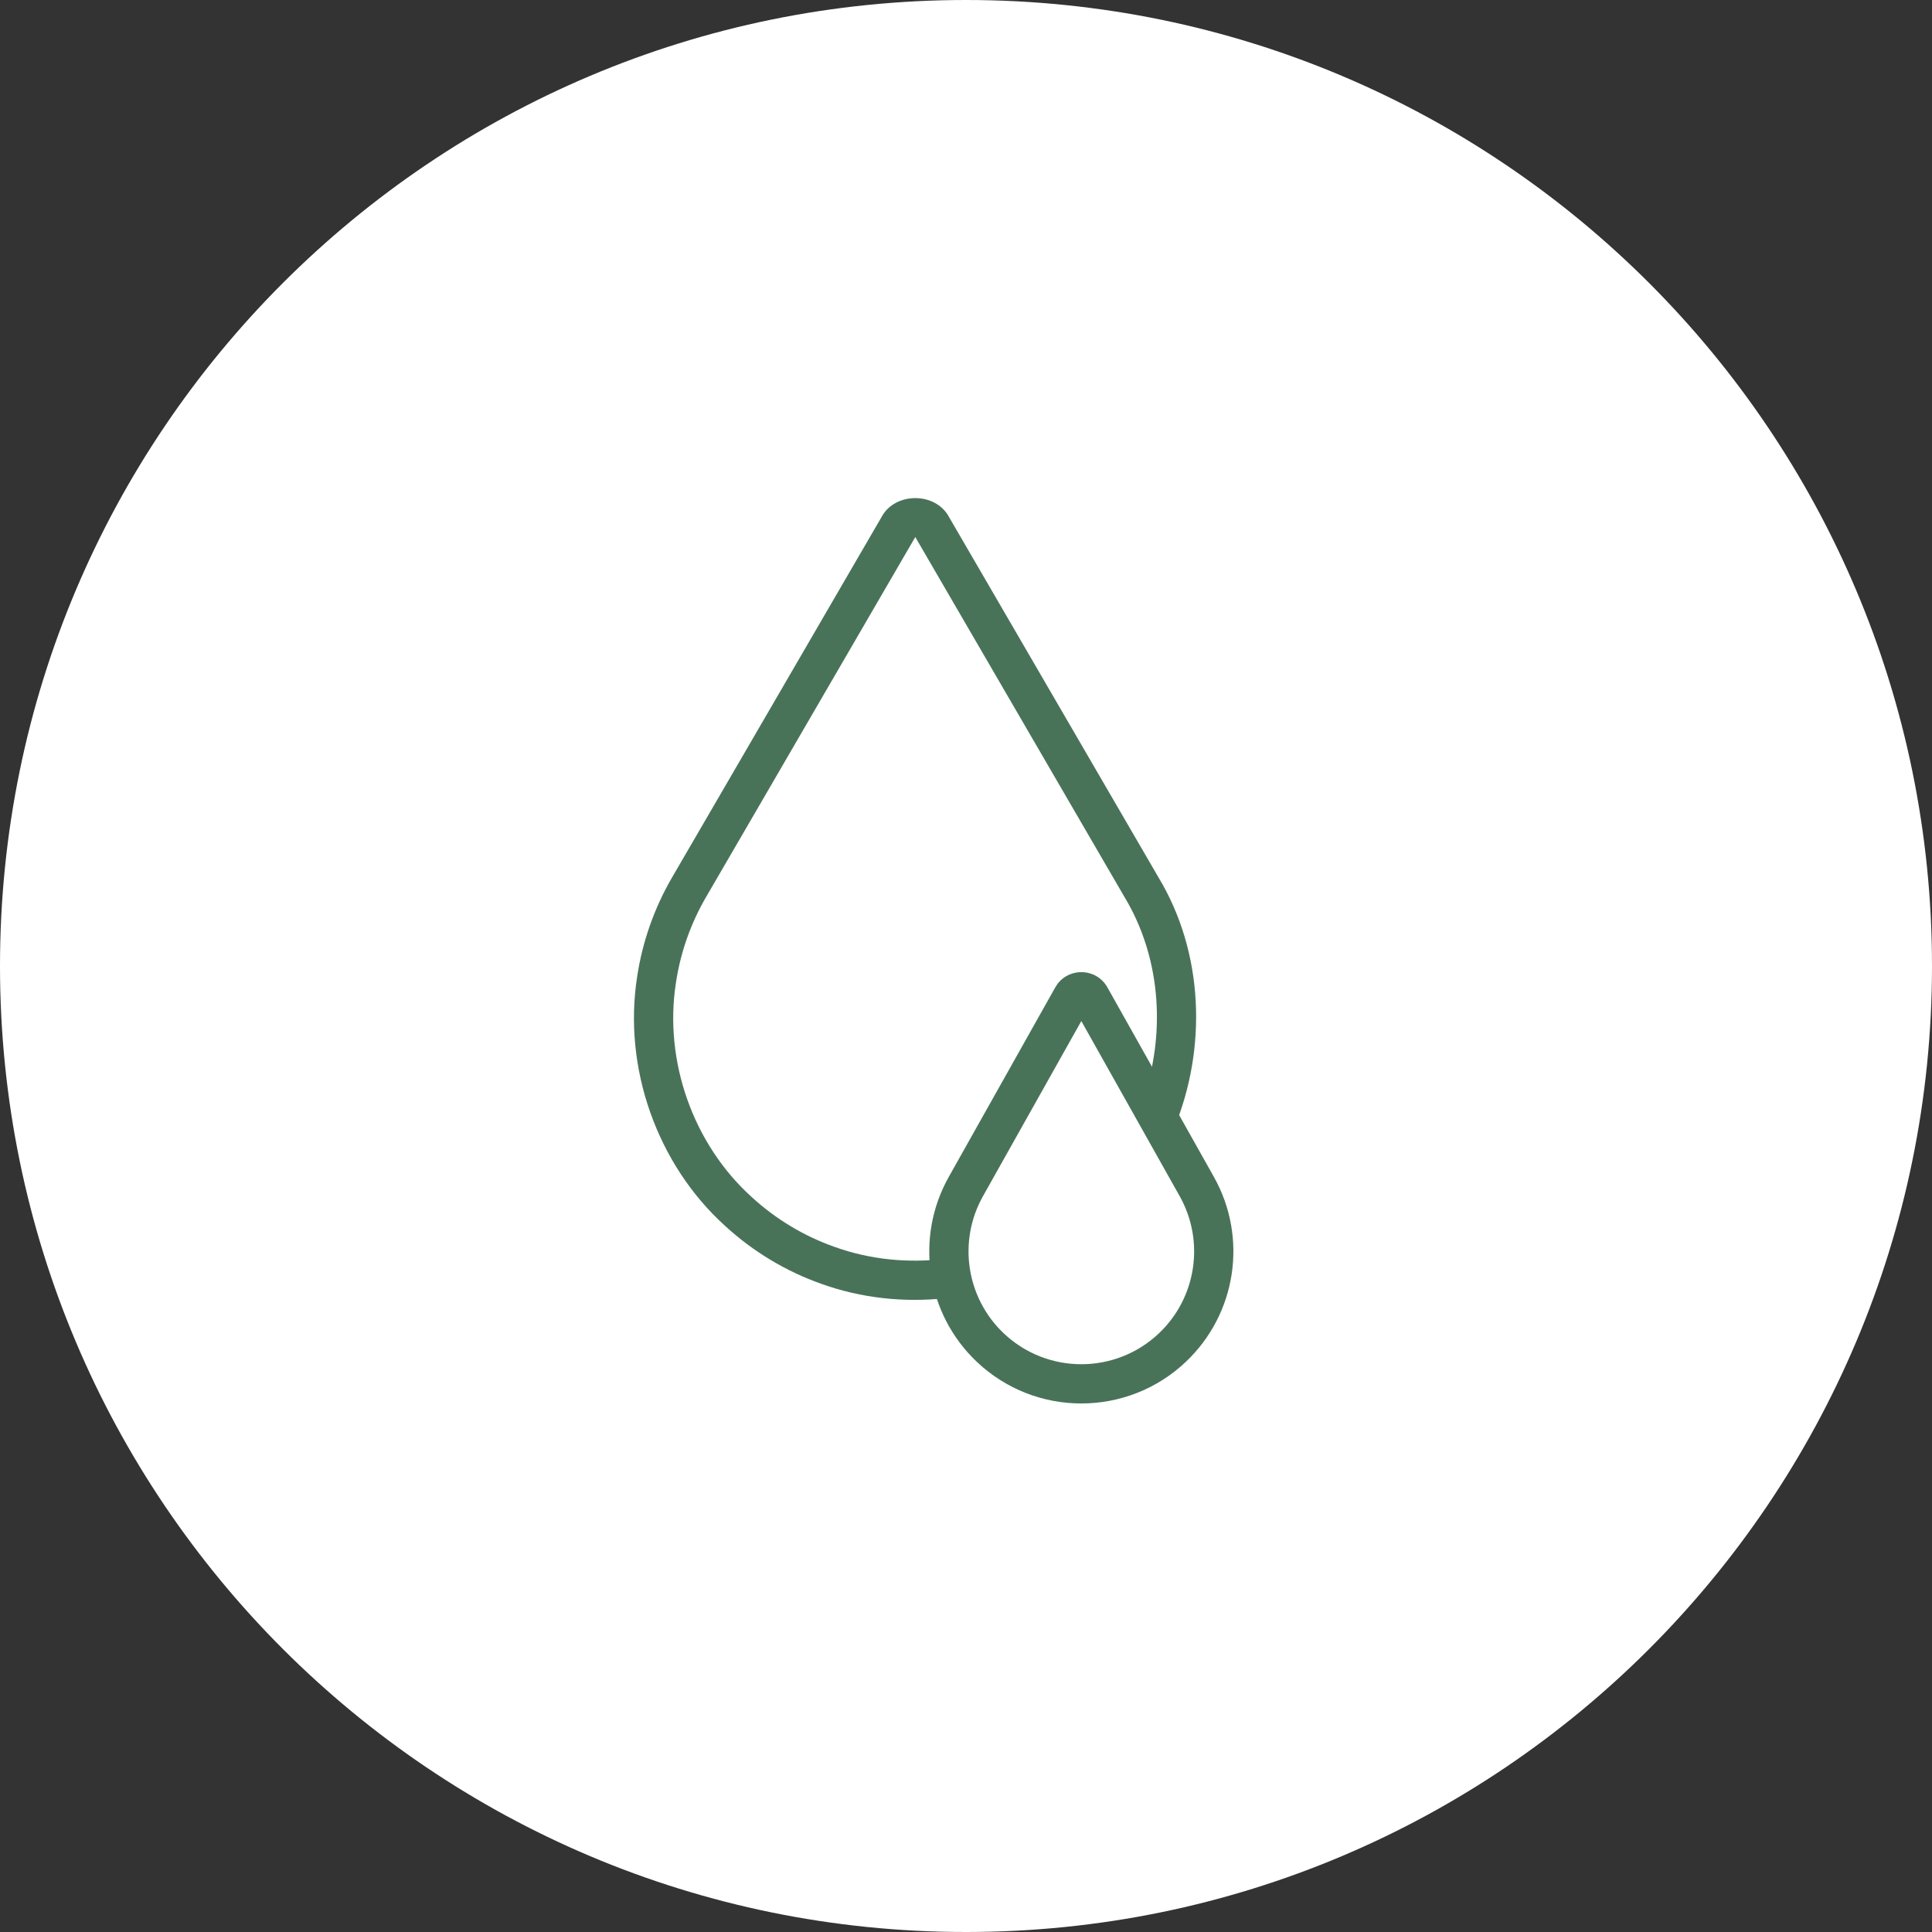
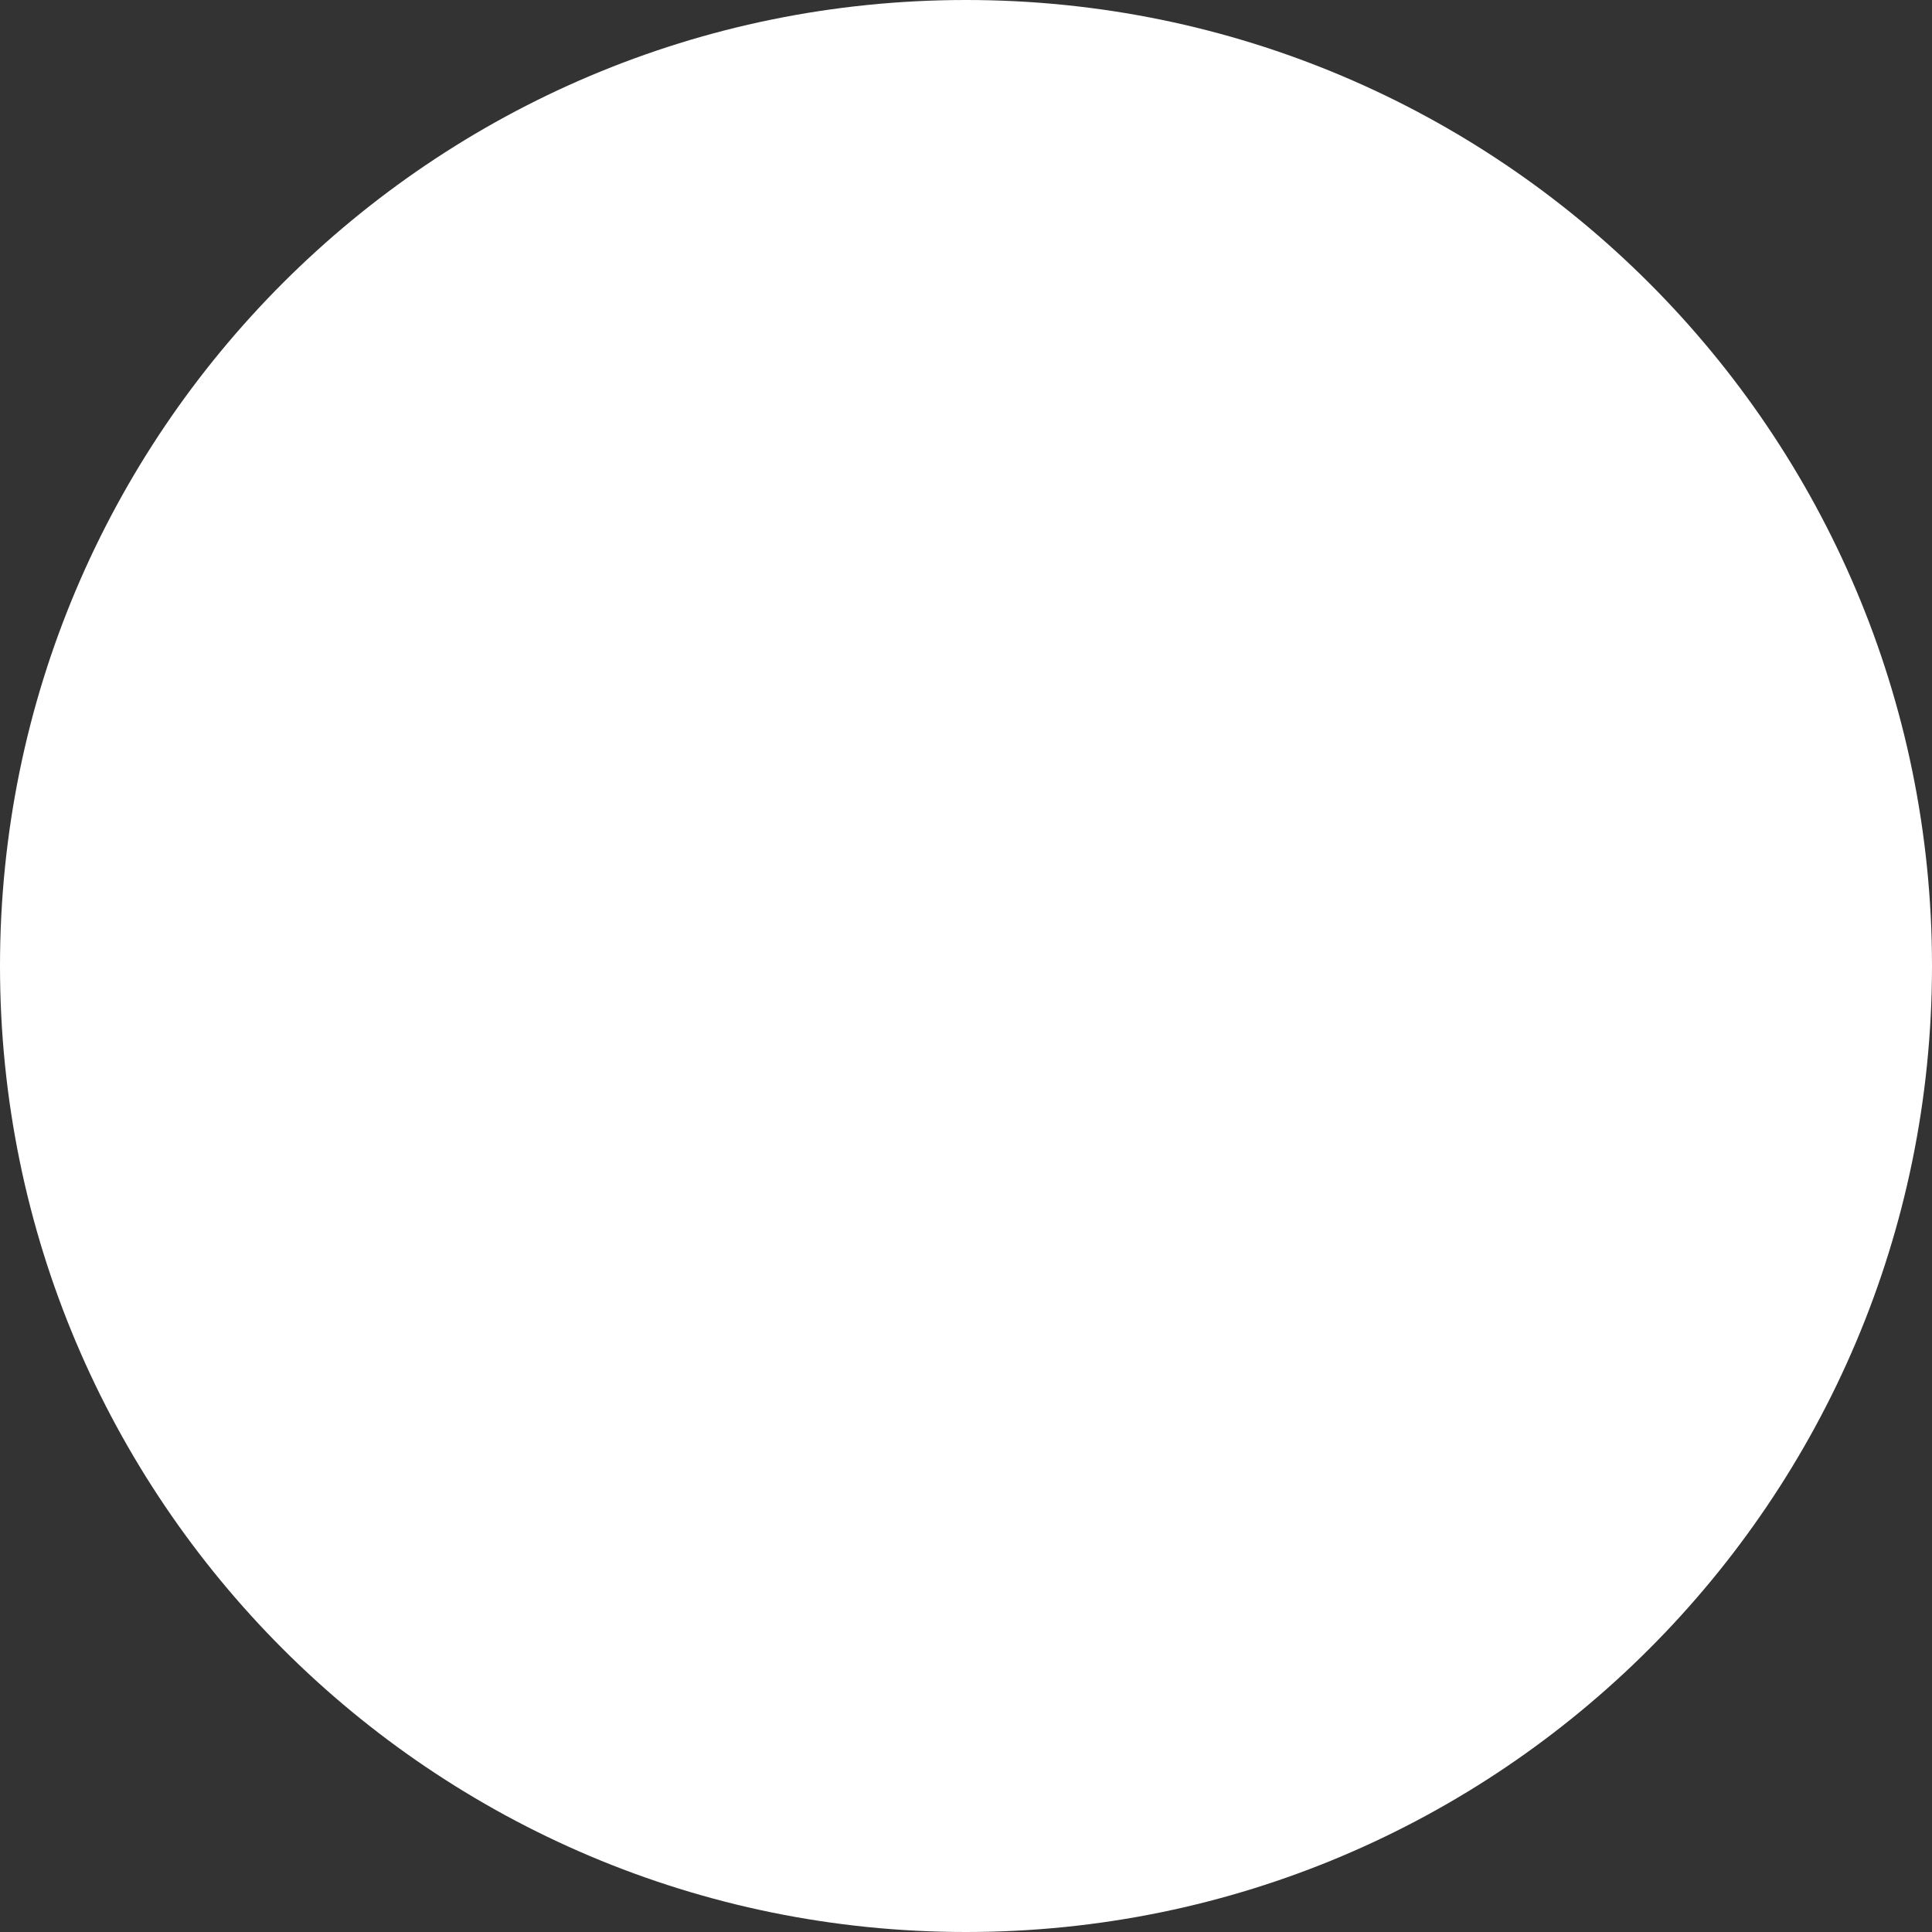
<svg xmlns="http://www.w3.org/2000/svg" width="64" height="64" viewBox="0 0 64 64" fill="none">
  <rect x="0" y="0" width="64" height="64" fill="#333333" stroke="none" />
  <path d="M0 32C0 14.327 14.327 0 32 0C49.673 0 64 14.327 64 32C64 49.673 49.673 64 32 64C14.327 64 0 49.673 0 32Z" fill="white" />
-   <path d="M37.252 29.718C34.941 25.742 32.63 21.765 30.32 17.79C28.556 20.824 26.794 23.86 25.03 26.894C24.483 27.835 23.935 28.776 23.388 29.718C22.881 30.589 22.541 31.554 22.392 32.55C21.986 35.141 22.956 37.9 24.906 39.658C25.699 40.386 26.638 40.951 27.652 41.307C28.822 41.727 30.089 41.851 31.32 41.697V43.005C29.94 43.154 28.529 43.002 27.219 42.533C26.041 42.119 24.948 41.461 24.028 40.617C21.763 38.574 20.634 35.368 21.106 32.356C21.279 31.199 21.676 30.075 22.264 29.064C22.811 28.123 23.359 27.182 23.906 26.241C25.671 23.204 27.435 20.167 29.2 17.131C29.642 16.29 30.998 16.29 31.44 17.131C33.752 21.108 36.064 25.087 38.376 29.064C39.879 31.555 39.99 34.725 38.89 37.382L37.93 36.23C38.612 34.089 38.425 31.662 37.252 29.718Z" fill="#497359" />
-   <path d="M35.034 32.59C35.454 32.037 36.329 32.076 36.684 32.708L40.212 38.987C41.343 41 40.96 43.523 39.284 45.111C37.342 46.952 34.299 46.952 32.357 45.111C30.681 43.523 30.298 41 31.429 38.987L34.957 32.708L35.034 32.59ZM32.563 39.624C31.724 41.117 32.007 42.99 33.25 44.168C34.691 45.533 36.949 45.533 38.391 44.168C39.634 42.99 39.917 41.117 39.078 39.624L35.82 33.824L32.563 39.624Z" fill="#497359" />
</svg>